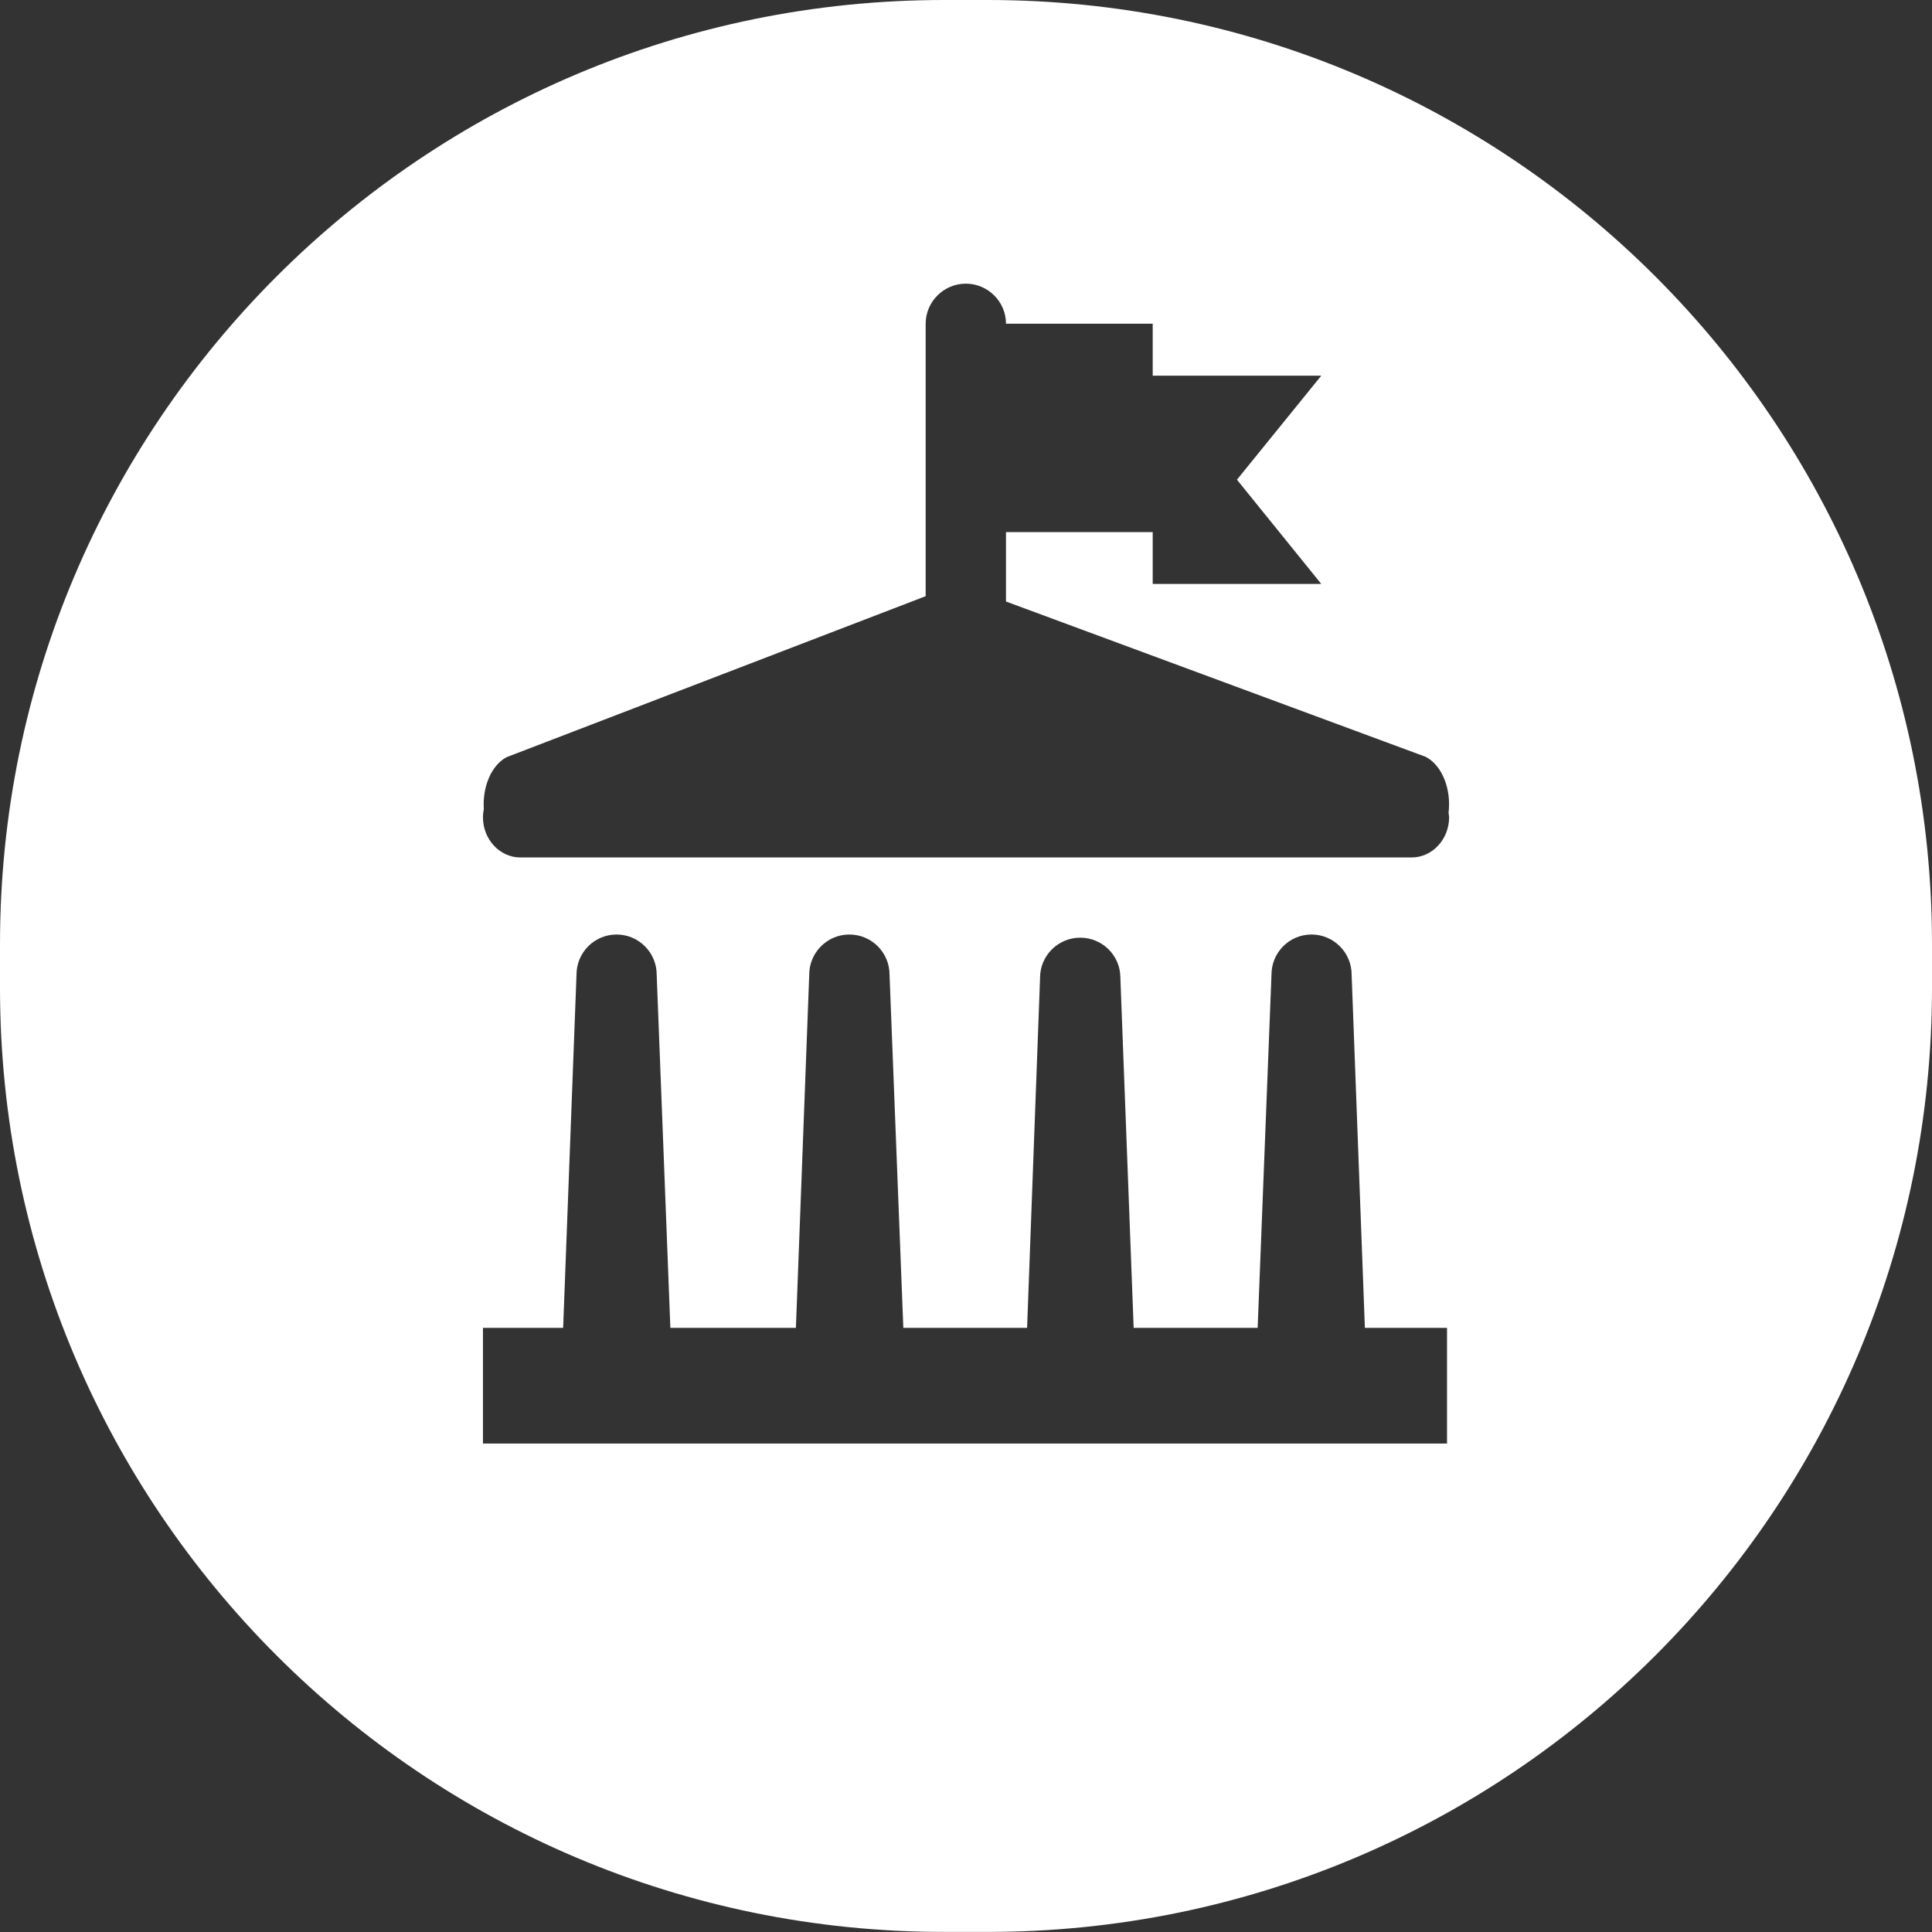
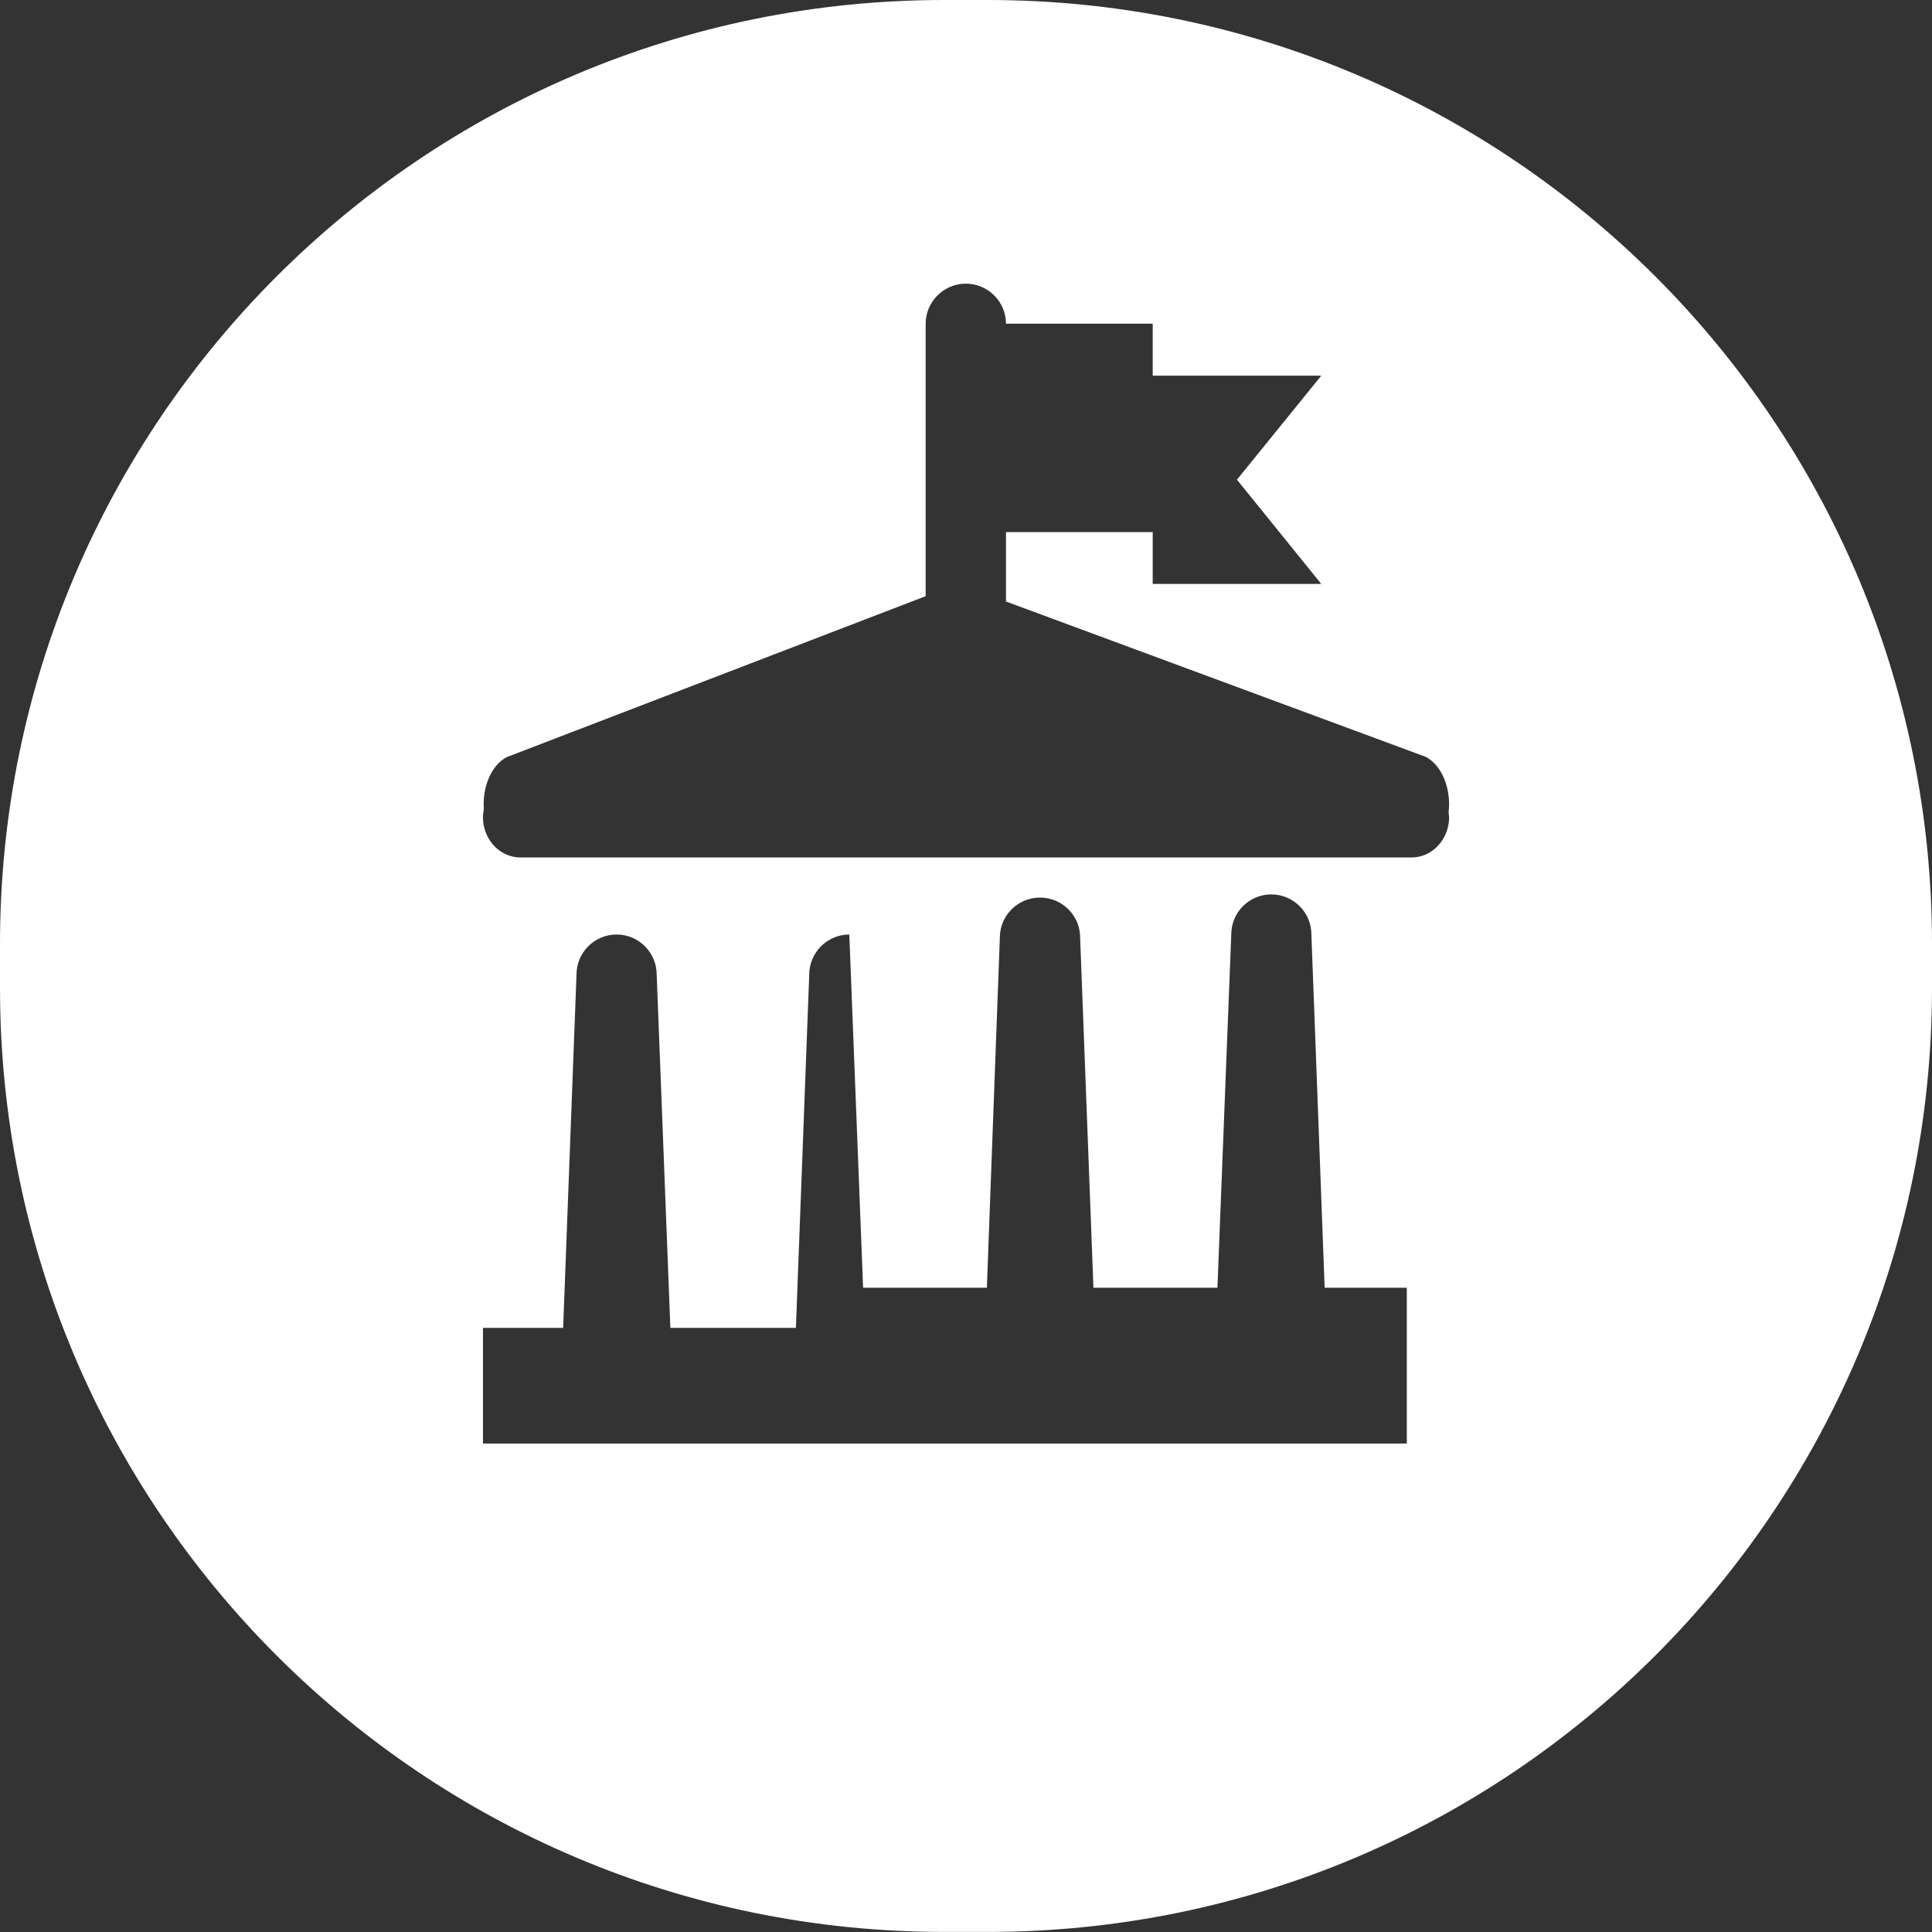
<svg xmlns="http://www.w3.org/2000/svg" version="1.1" id="Ebene_1" x="0px" y="0px" width="50px" height="50px" viewBox="0 0 50 50" enable-background="new 0 0 50 50" xml:space="preserve">
  <rect x="0" y="0" width="50" height="50" fill="#333333" stroke="none" />
-   <path fill="#FFFFFF" d="M25.562,0h-1.128C10.939,0,0,10.939,0,24.434v1.13c0,13.495,10.939,24.434,24.435,24.434h1.128  C39.061,49.998,50,39.059,50,25.564v-1.13C50,10.939,39.061,0,25.562,0z M37.447,37.359H12.499v-2.994h2.075l0.346-9.142  c0-0.571,0.463-1.038,1.038-1.038c0.571,0,1.037,0.467,1.037,1.038l0.354,9.142h3.249l0.345-9.142c0-0.571,0.466-1.038,1.037-1.038  c0.578,0,1.041,0.467,1.041,1.038l0.357,9.142h3.203l0.336-9.064c0-0.57,0.467-1.034,1.039-1.034c0.574,0,1.039,0.463,1.039,1.034  l0.344,9.064h3.209l0.358-9.142c0-0.571,0.461-1.038,1.035-1.038s1.039,0.467,1.039,1.038l0.343,9.142h2.126V37.359z M36.532,22.191  H25H13.466c-0.533,0-0.967-0.469-0.967-1.039c0-0.077,0.01-0.145,0.022-0.213c-0.037-0.569,0.188-1.125,0.586-1.342l10.849-4.168  V8.377c0-0.567,0.467-1.036,1.04-1.036c0.572,0,1.039,0.468,1.039,1.036h3.797v1.346h4.362l-2.182,2.691l2.182,2.698h-4.362v-1.342  h-3.797v1.797l10.863,4.02c0.426,0.223,0.664,0.838,0.591,1.445c0.003,0.042,0.014,0.08,0.014,0.119  C37.502,21.722,37.067,22.191,36.532,22.191z" />
+   <path fill="#FFFFFF" d="M25.562,0h-1.128C10.939,0,0,10.939,0,24.434v1.13c0,13.495,10.939,24.434,24.435,24.434h1.128  C39.061,49.998,50,39.059,50,25.564v-1.13C50,10.939,39.061,0,25.562,0z M37.447,37.359H12.499v-2.994h2.075l0.346-9.142  c0-0.571,0.463-1.038,1.038-1.038c0.571,0,1.037,0.467,1.037,1.038l0.354,9.142h3.249l0.345-9.142c0-0.571,0.466-1.038,1.037-1.038  l0.357,9.142h3.203l0.336-9.064c0-0.57,0.467-1.034,1.039-1.034c0.574,0,1.039,0.463,1.039,1.034  l0.344,9.064h3.209l0.358-9.142c0-0.571,0.461-1.038,1.035-1.038s1.039,0.467,1.039,1.038l0.343,9.142h2.126V37.359z M36.532,22.191  H25H13.466c-0.533,0-0.967-0.469-0.967-1.039c0-0.077,0.01-0.145,0.022-0.213c-0.037-0.569,0.188-1.125,0.586-1.342l10.849-4.168  V8.377c0-0.567,0.467-1.036,1.04-1.036c0.572,0,1.039,0.468,1.039,1.036h3.797v1.346h4.362l-2.182,2.691l2.182,2.698h-4.362v-1.342  h-3.797v1.797l10.863,4.02c0.426,0.223,0.664,0.838,0.591,1.445c0.003,0.042,0.014,0.08,0.014,0.119  C37.502,21.722,37.067,22.191,36.532,22.191z" />
</svg>